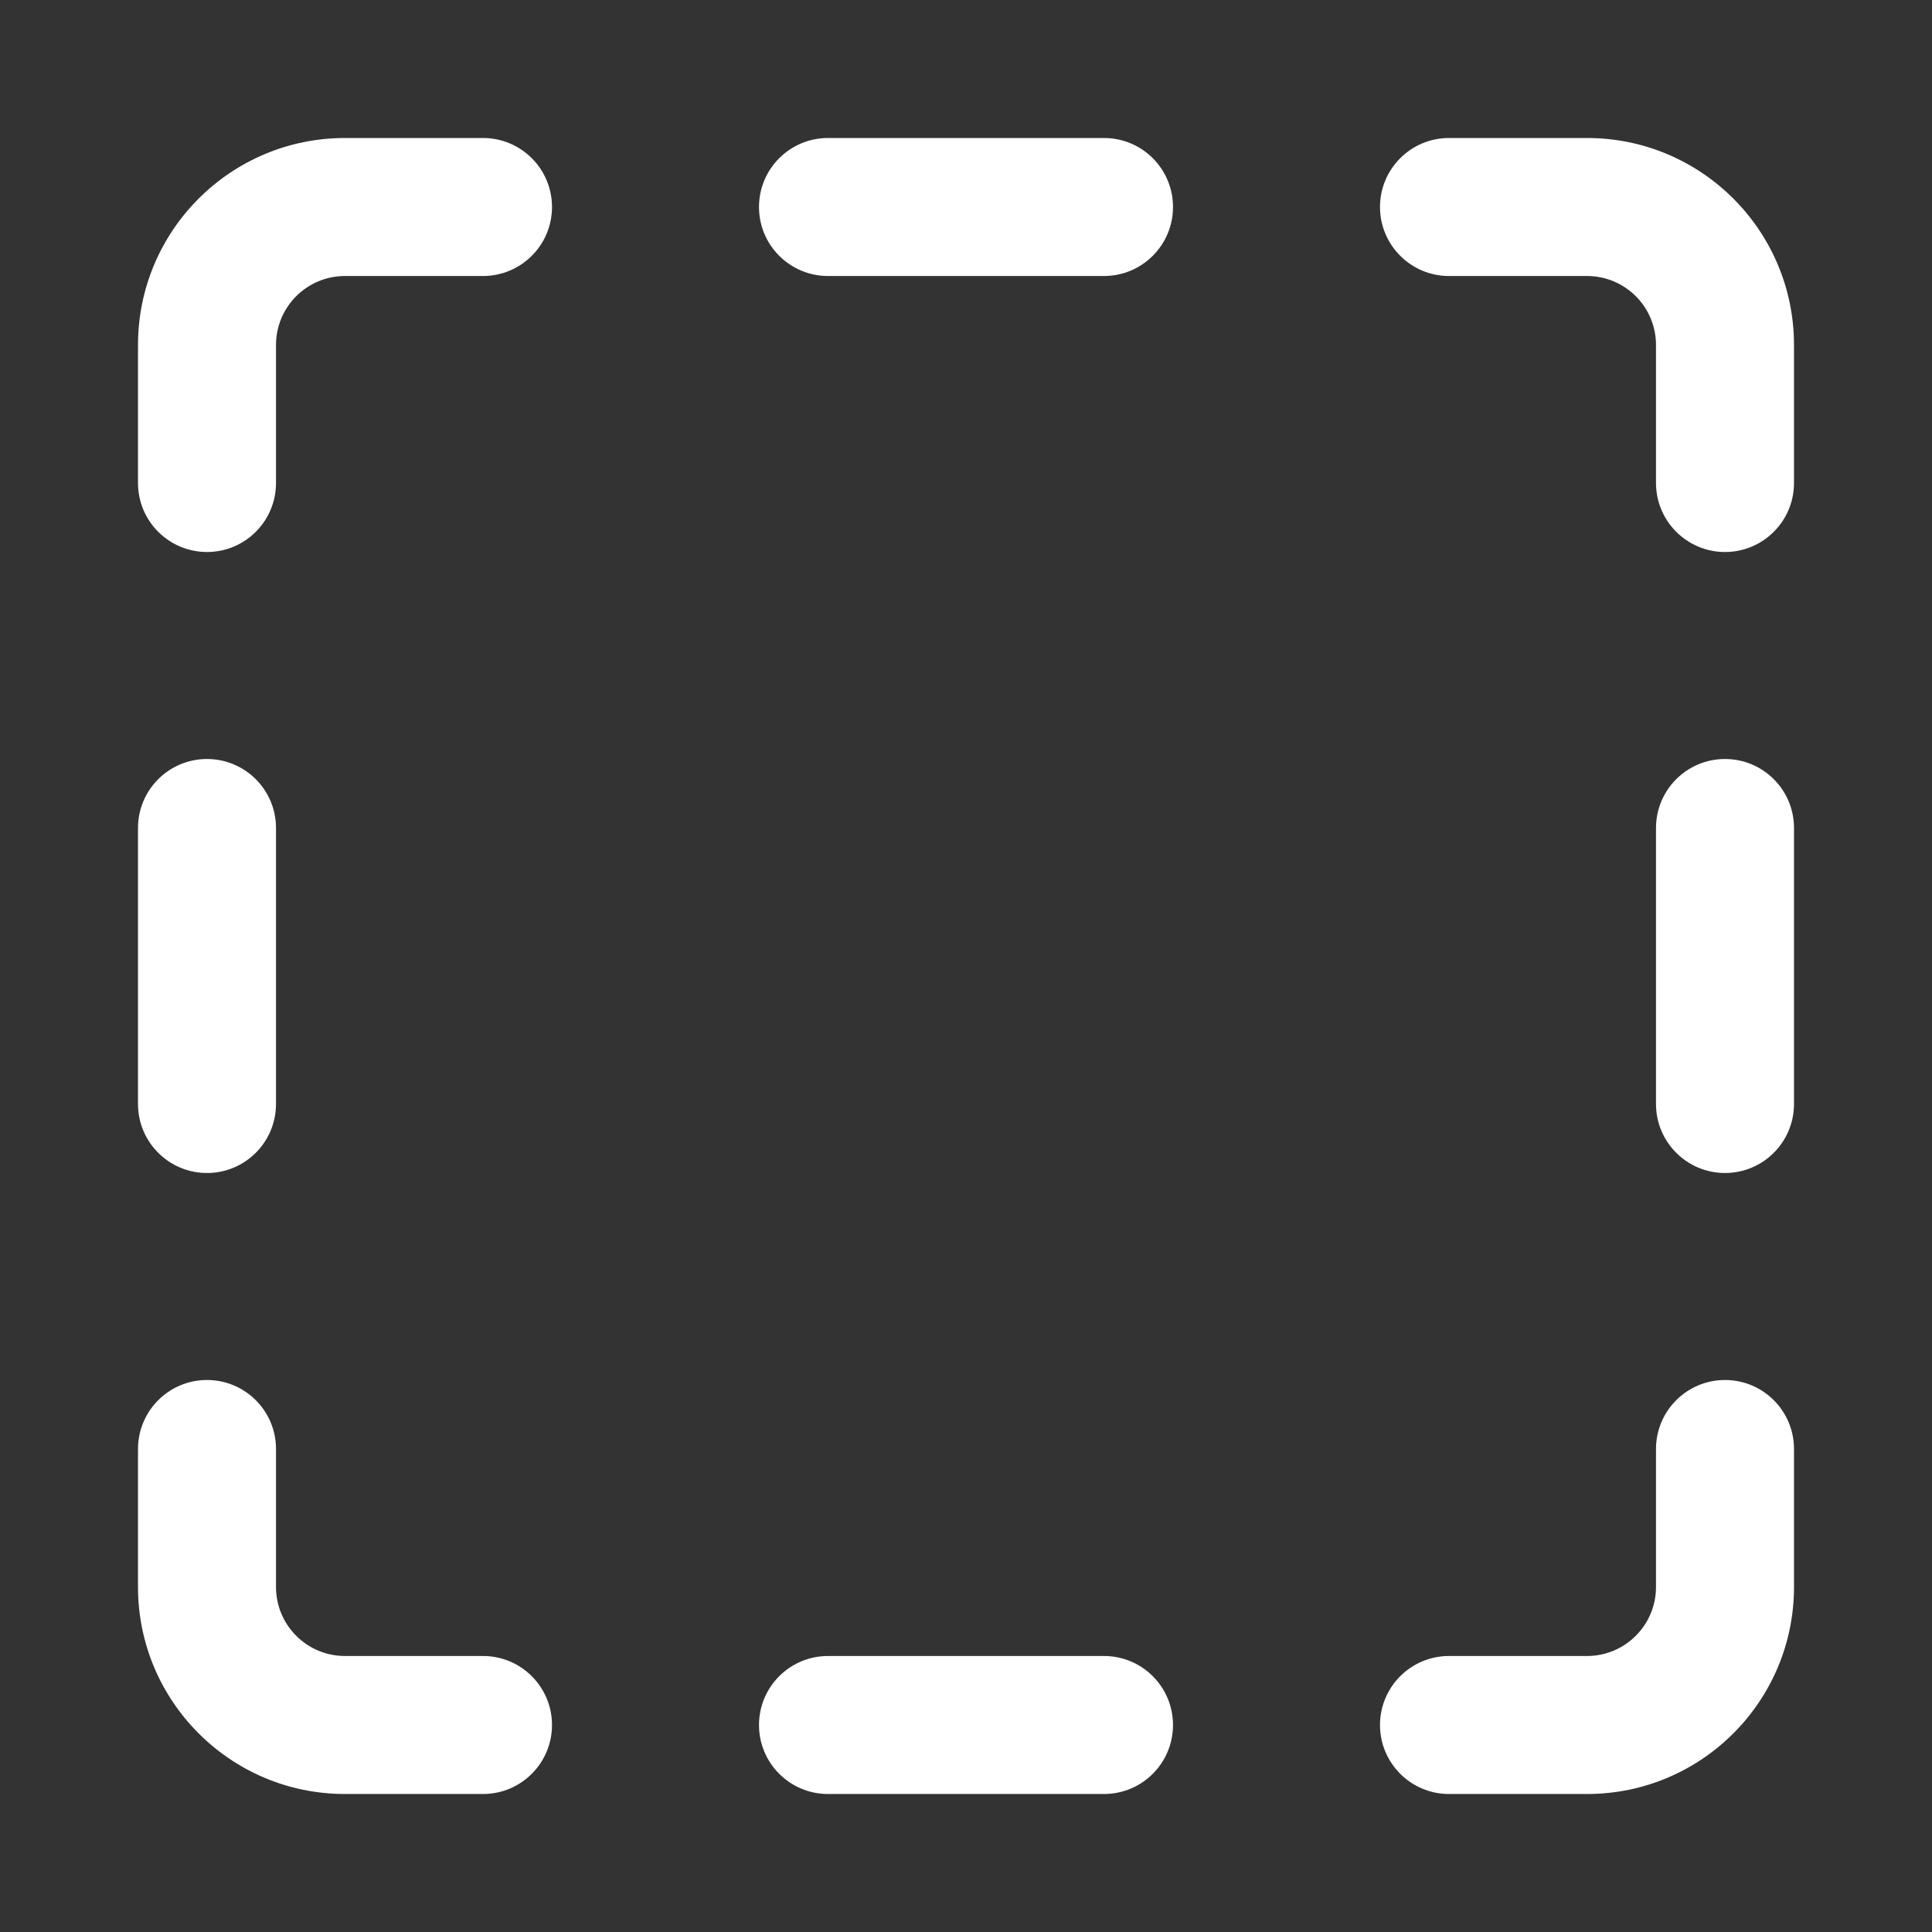
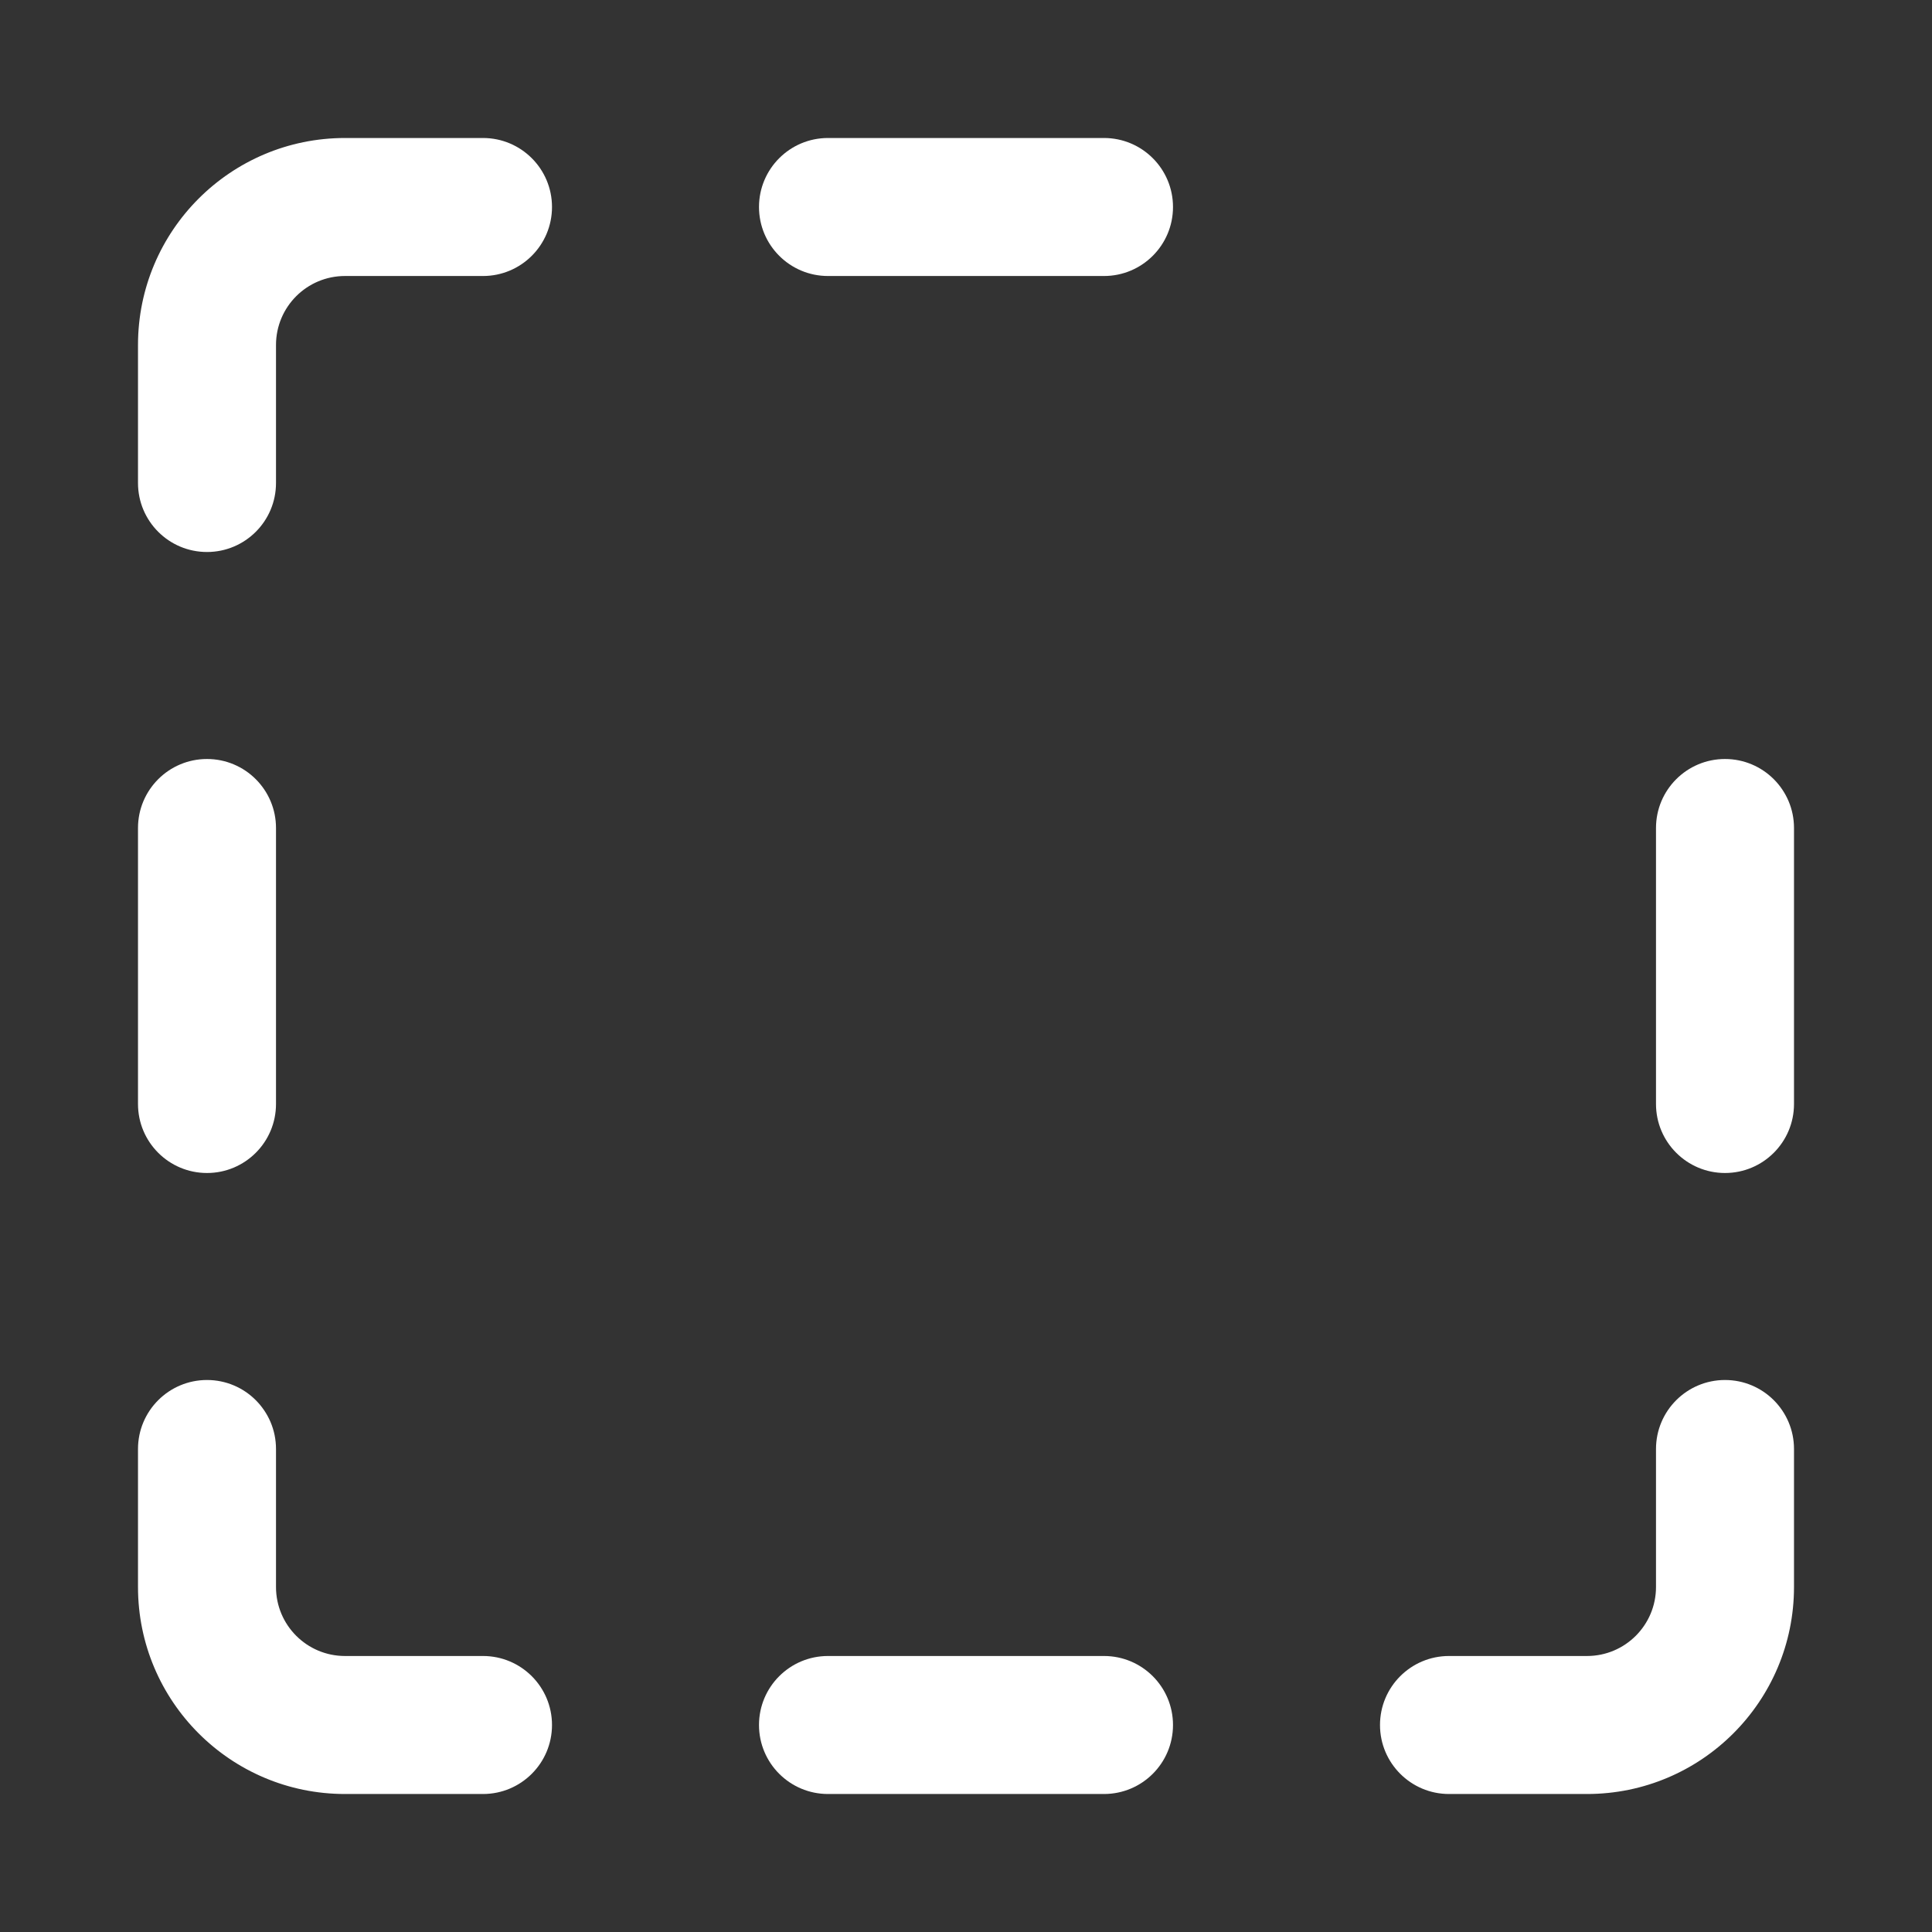
<svg xmlns="http://www.w3.org/2000/svg" width="56" height="56" viewBox="0 0 56 56" fill="none">
  <rect x="0" y="0" width="56" height="56" fill="#333333" stroke="none" />
  <g id="frame">
    <g id="Group">
      <path id="Vector" d="M6 16C7.105 16 8 15.105 8 14V10C8 8.895 8.895 8 10 8H14C15.105 8 16 7.105 16 6C16 4.895 15.105 4 14 4H10C6.686 4 4 6.686 4 10V14C4 15.105 4.895 16 6 16Z" fill="white" />
      <path id="Vector_2" d="M10 52H14C15.105 52 16 51.104 16 50C16 48.895 15.105 48 14 48H10C8.895 48 8 47.104 8 46V42C8 40.895 7.105 40 6 40C4.895 40 4 40.895 4 42V46C4 49.313 6.686 52 10 52Z" fill="white" />
      <path id="Vector_3" d="M52 46V42C52 40.895 51.105 40 50 40C48.896 40 48 40.895 48 42V46C48 47.104 47.105 48 46 48H42C40.896 48 40 48.895 40 50C40 51.104 40.896 52 42 52H46C49.314 52 52 49.313 52 46Z" fill="white" />
-       <path id="Vector_4" d="M52 10C52 6.686 49.314 4 46 4H42C40.896 4 40 4.895 40 6C40 7.104 40.896 8 42 8H46C47.105 8 48 8.895 48 10V14C48 15.104 48.896 16 50 16C51.105 16 52 15.104 52 14V10Z" fill="white" />
      <path id="Vector_5" d="M22 6C22 7.104 22.895 8 24 8H32C33.105 8 34 7.104 34 6C34 4.895 33.105 4 32 4H24C22.895 4 22 4.895 22 6Z" fill="white" />
      <path id="Vector_6" d="M24 48C22.895 48 22 48.895 22 50C22 51.105 22.895 52 24 52H32C33.105 52 34 51.105 34 50C34 48.895 33.105 48 32 48H24Z" fill="white" />
      <path id="Vector_7" d="M52 24C52 22.895 51.105 22 50 22C48.896 22 48 22.895 48 24V32C48 33.104 48.896 34 50 34C51.105 34 52 33.104 52 32V24Z" fill="white" />
      <path id="Vector_8" d="M6 34C7.105 34 8 33.104 8 32V24C8 22.895 7.105 22 6 22C4.895 22 4 22.895 4 24V32C4 33.104 4.895 34 6 34Z" fill="white" />
    </g>
  </g>
</svg>